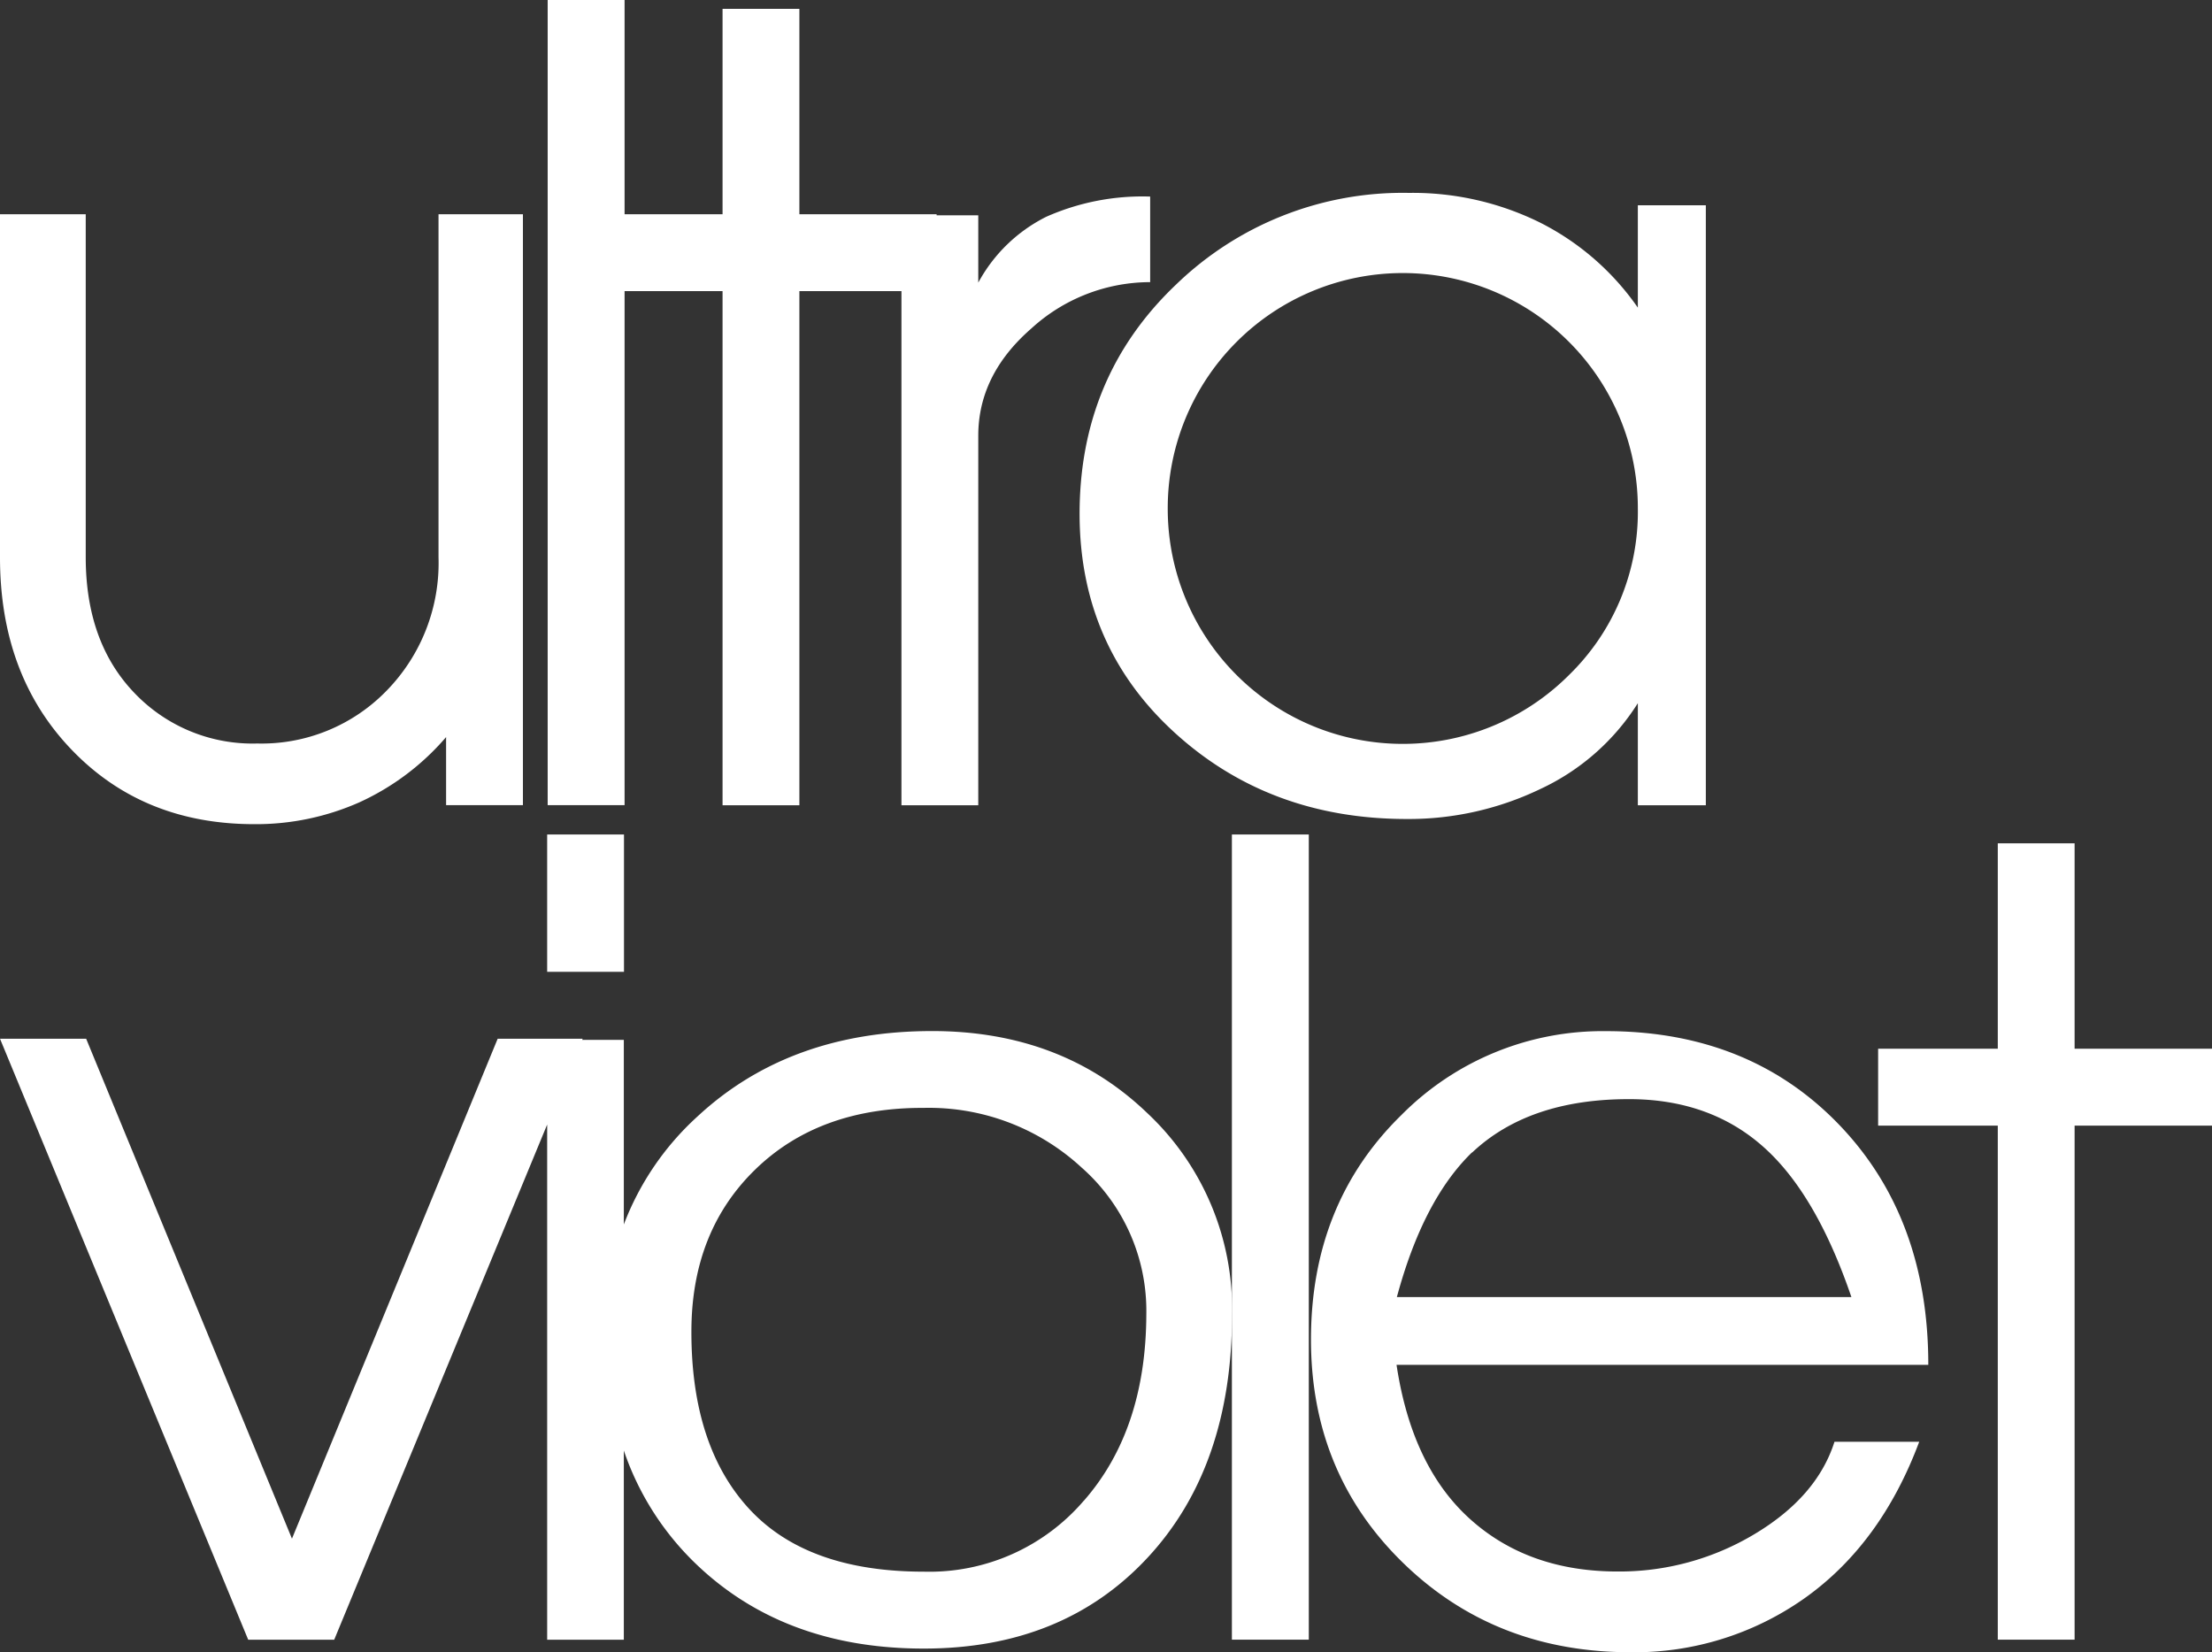
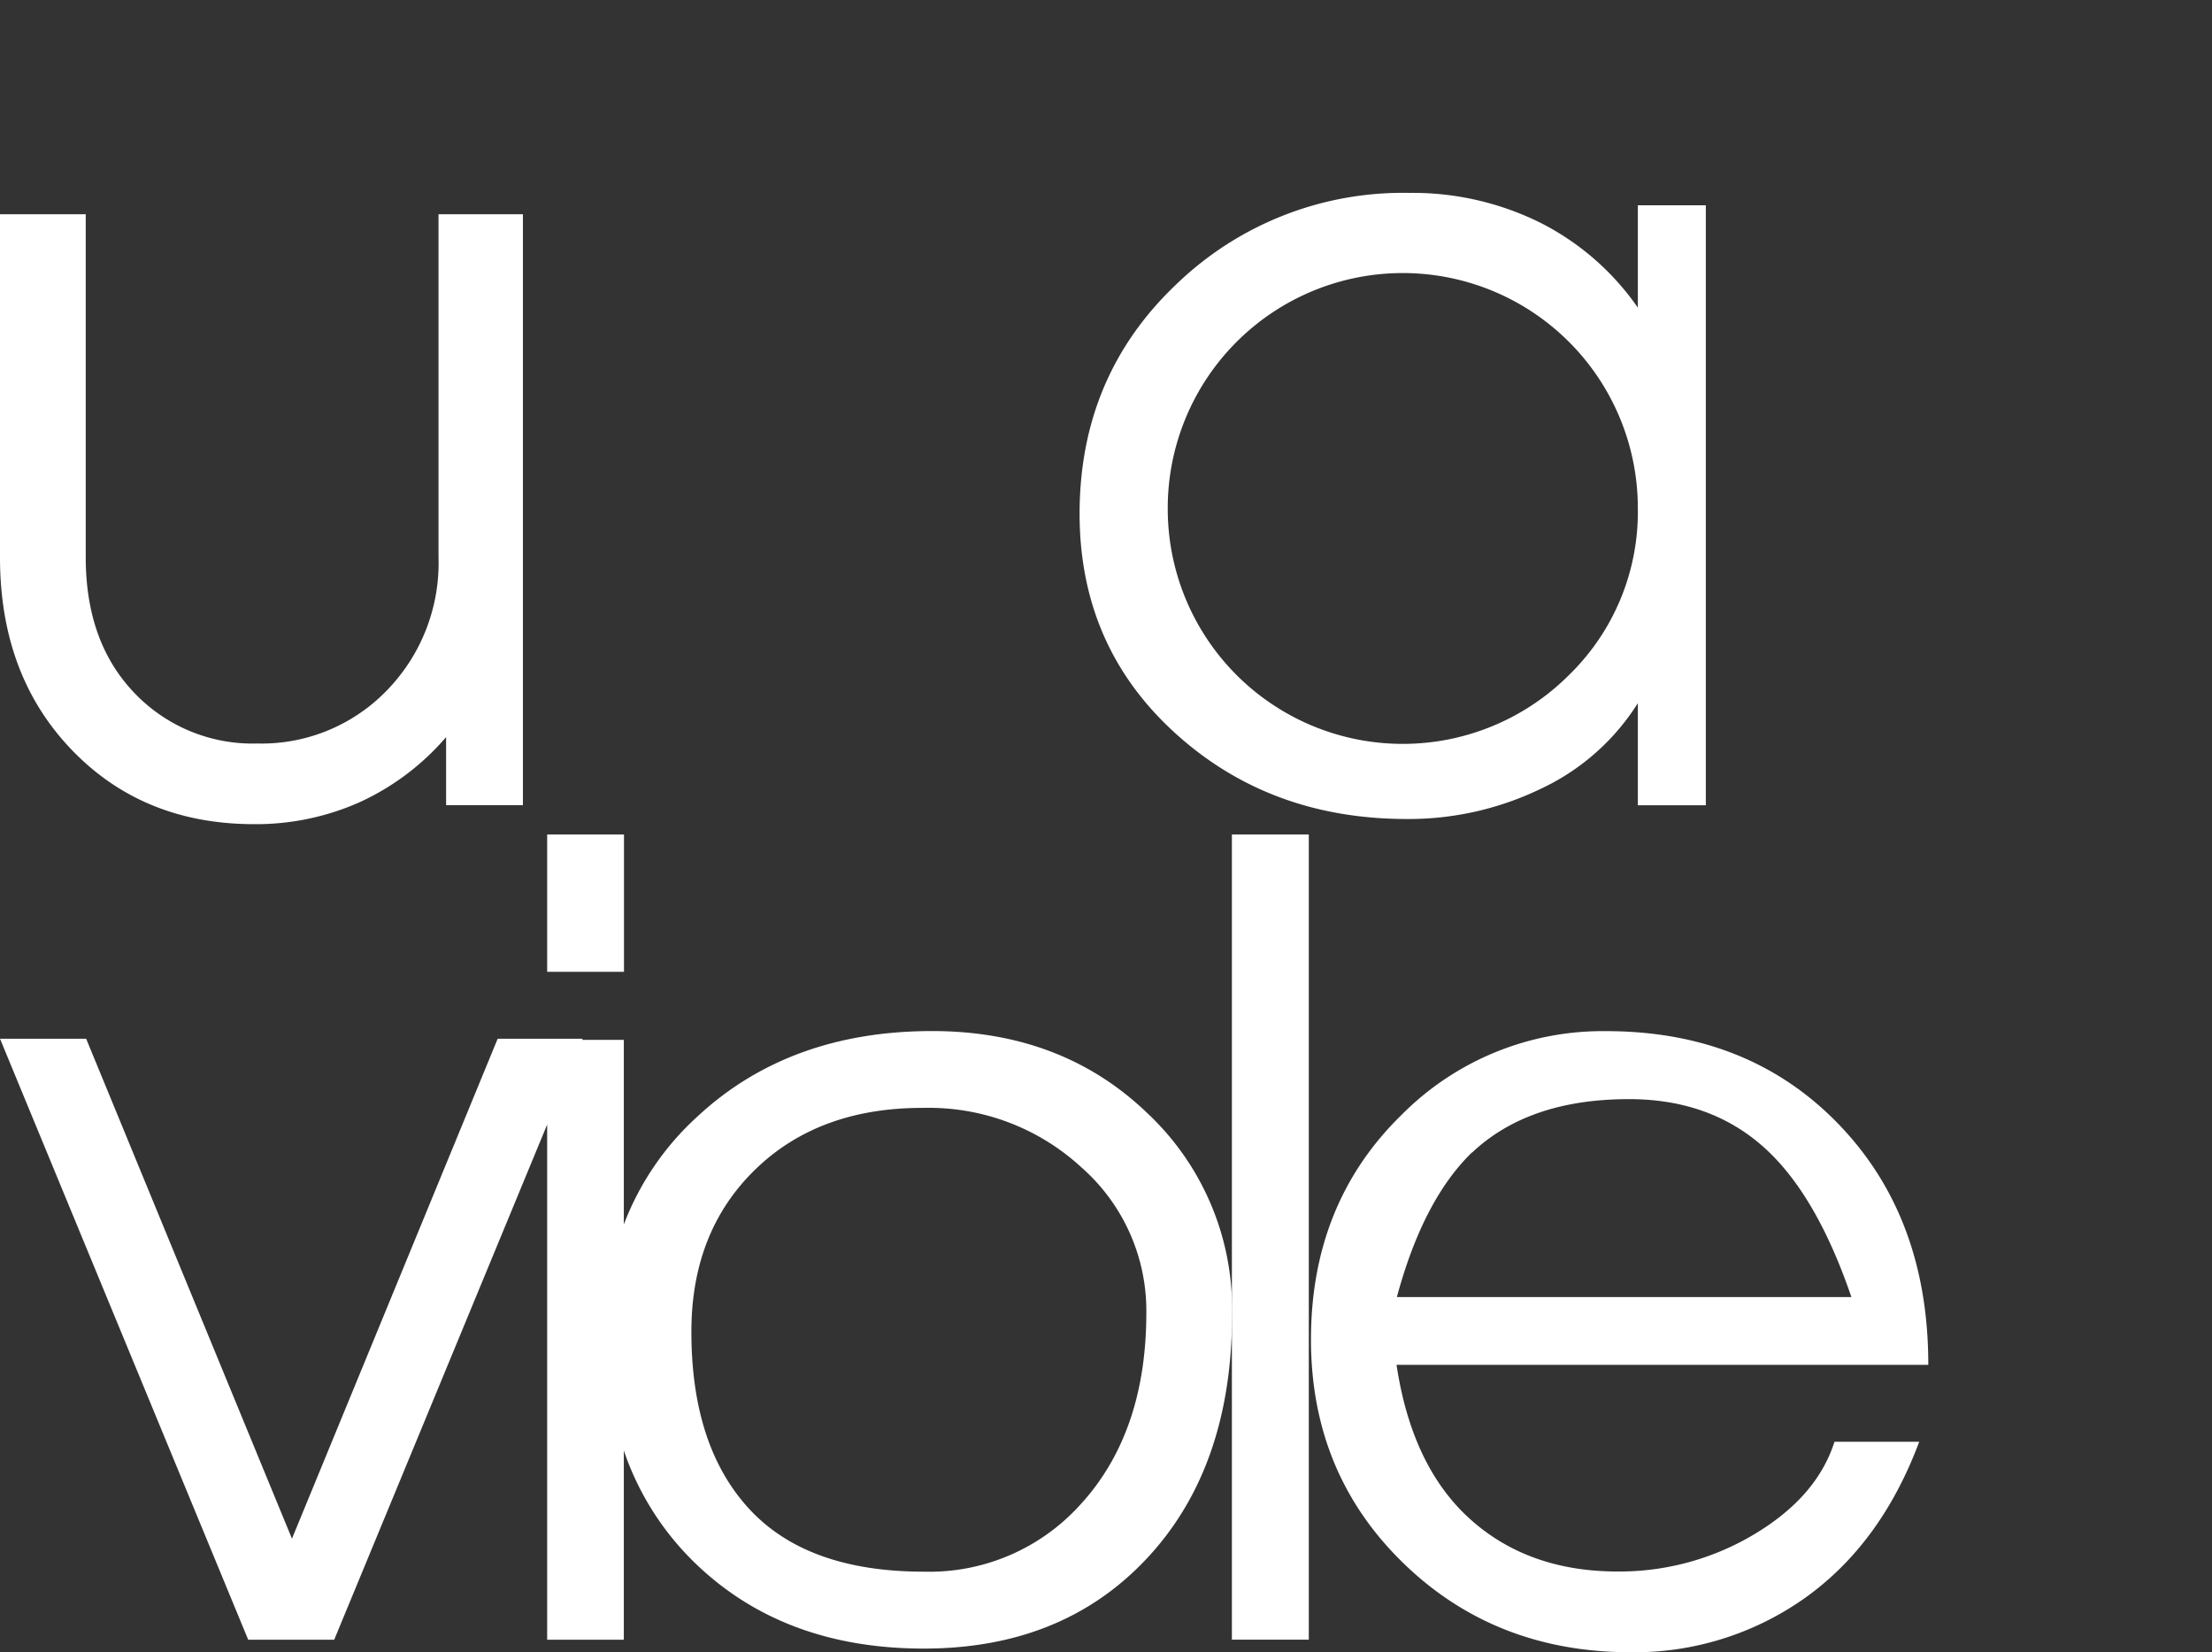
<svg xmlns="http://www.w3.org/2000/svg" id="Layer_1" data-name="Layer 1" viewBox="0 0 265.48 198.3">
  <rect x="0" y="0" width="265.48" height="198.3" fill="#333333" stroke="none" />
  <defs>
    <style>.cls-1{fill:#fff;}</style>
  </defs>
  <title>ultraviolet-white-v</title>
  <path class="cls-1" d="M63.76,75.59a21.92,21.92,0,0,1-6.22,16A20.91,20.91,0,0,1,42,97.94a19.58,19.58,0,0,1-14.75-6.08q-5.83-6.08-5.83-16.27V34.42H11.13V75.6q0,14.12,8.58,23.07t21.93,8.95A30.58,30.58,0,0,0,54.26,105a30.24,30.24,0,0,0,10.41-7.83v8.17h9.22V34.42H63.76V75.59Z" transform="translate(-11.13 -8.71)" />
-   <path class="cls-1" d="M149.17,32.3a28.47,28.47,0,0,0-12.48,2.43,18.88,18.88,0,0,0-8.15,7.9V34.55h-5V34.42H107.07V9.77H97.85V34.42H86.09V8.71H76.86v96.63h9.23V43.65H97.85v61.7h9.22V43.65h12.25v61.7h9.22V61q0-7.32,6.37-12.87a21.16,21.16,0,0,1,14.26-5.56V32.3Z" transform="translate(-11.13 -8.71)" />
  <path class="cls-1" d="M207.7,45.63A31.59,31.59,0,0,0,195.92,35.4a34.46,34.46,0,0,0-15.7-3.54,39.11,39.11,0,0,0-27.94,11q-11.57,11-11.58,27.49,0,15.86,11.38,26.26T180,107A36.42,36.42,0,0,0,196,103.4,27.55,27.55,0,0,0,207.7,93.1v12.25h8.16v-72H207.7V45.63Zm-8.23,44.06a28.21,28.21,0,0,1-48.19-20,28.21,28.21,0,1,1,56.42,0A27.32,27.32,0,0,1,199.47,89.69Z" transform="translate(-11.13 -8.71)" />
  <rect class="cls-1" x="65.67" y="100.15" width="9.22" height="16.48" />
  <path class="cls-1" d="M123,132.45q-17.13,0-28.17,10.26A33.72,33.72,0,0,0,86,155.66V133.51H81l0.06-.14H70.86l-24.69,60-24.7-60H11.13L40.92,205.5H51.24L76.8,143.67V205.5H86V182.79a34,34,0,0,0,8.36,13.32Q105,206.56,122,206.56q16.72,0,26.86-10.91T159,166.44a32.21,32.21,0,0,0-10.2-24.17Q138.56,132.45,123,132.45Zm18.2,56.37A24.41,24.41,0,0,1,122,197.33q-14,0-20.95-7.53t-6.94-21.28q0-12,7.66-19.45t20.23-7.4a27,27,0,0,1,18.92,7.14,22.92,22.92,0,0,1,7.79,17.61Q148.67,180.31,141.21,188.82Z" transform="translate(-11.13 -8.71)" />
  <rect class="cls-1" x="147.85" y="100.15" width="9.23" height="96.63" />
  <path class="cls-1" d="M231.79,143.62q-10.79-11.16-27.9-11.16a34,34,0,0,0-24.57,10.07q-10.85,10.61-10.85,26.94,0,16,11,26.75T206.75,207a35.39,35.39,0,0,0,21-6.51q9.15-6.51,13.72-18.75H231.3q-2.1,6.6-9.61,11.09a31.52,31.52,0,0,1-16.41,4.48q-10.72,0-17.71-6.29t-8.83-18.51h63.82Q242.57,154.78,231.79,143.62Zm-44,3.43q6.8-6.43,18.84-6.43,10.07,0,16.62,6.17,6,5.64,10.08,17.58H178.78Q181.93,152.69,187.81,147Z" transform="translate(-11.13 -8.71)" />
-   <polygon class="cls-1" points="248.99 125.86 248.99 101.21 239.77 101.21 239.77 125.86 225.41 125.86 225.41 135.09 239.77 135.09 239.77 196.78 248.99 196.78 248.99 135.09 265.48 135.09 265.48 125.86 248.99 125.86" />
</svg>